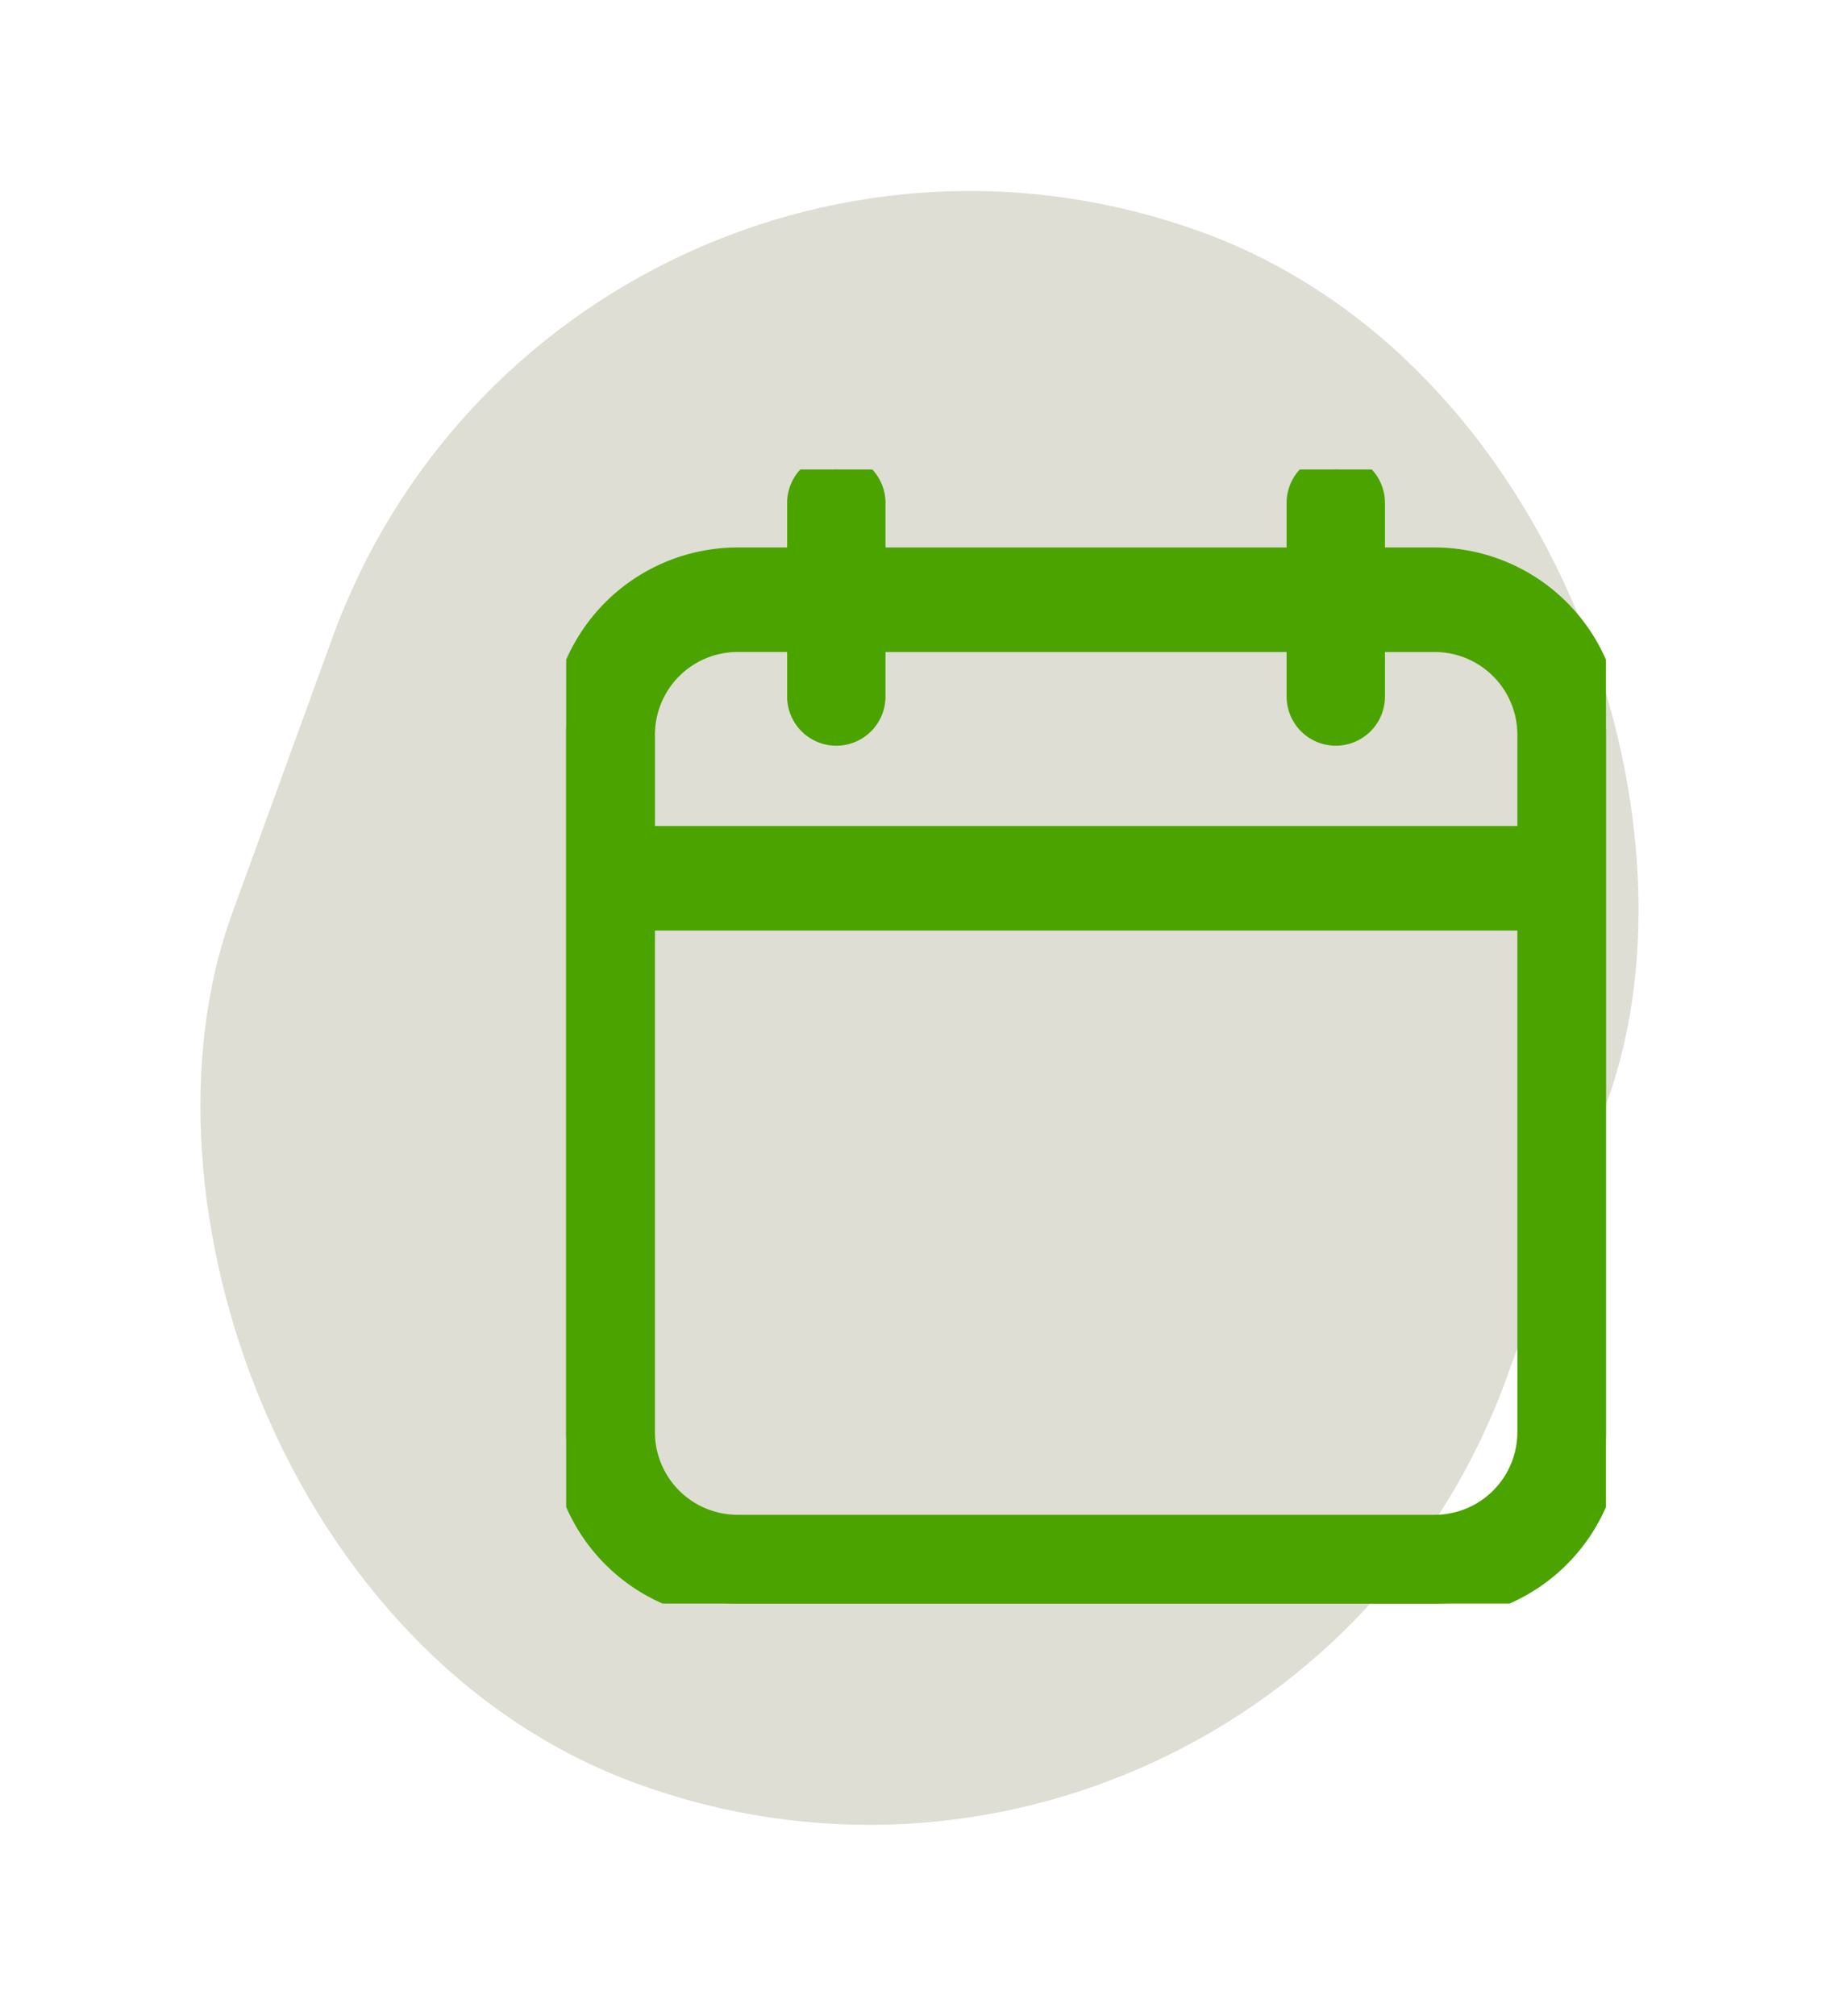
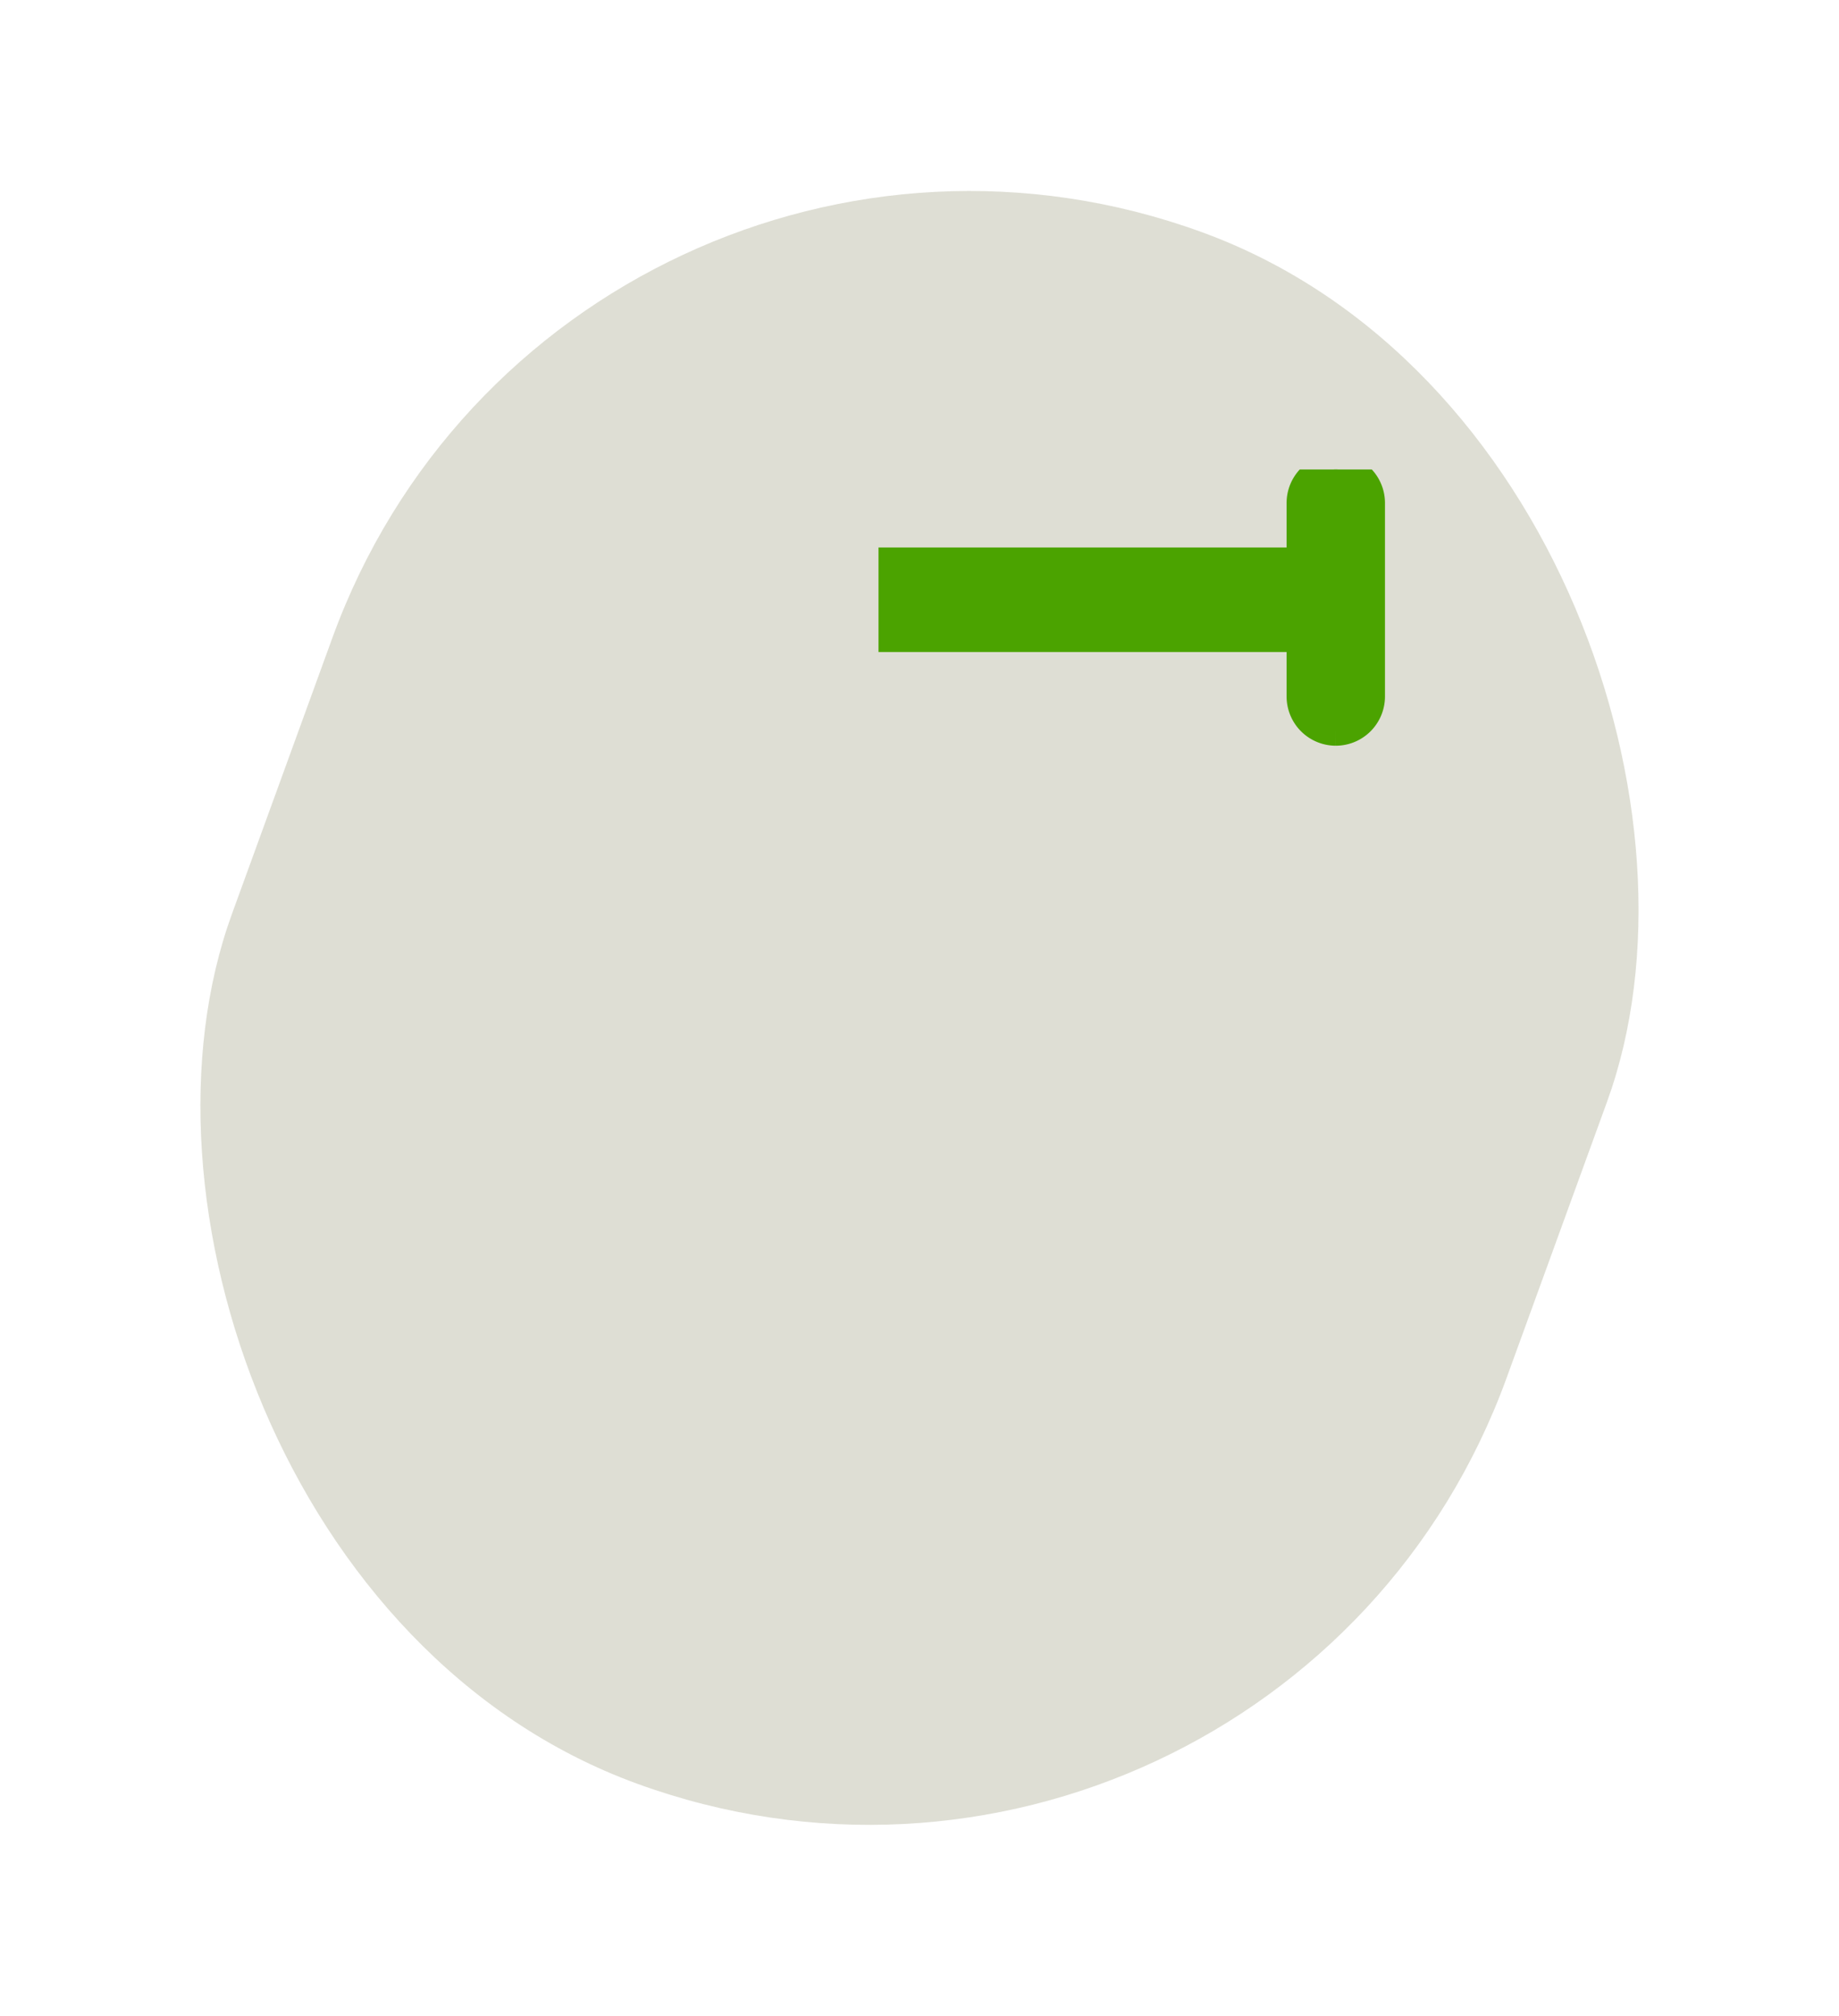
<svg xmlns="http://www.w3.org/2000/svg" width="58.582" height="64.177" viewBox="0 0 58.582 64.177">
  <defs>
    <clipPath id="clip-path">
      <rect id="Rettangolo_1522" data-name="Rettangolo 1522" width="33.123" height="36.106" transform="translate(0 0)" fill="#4ba300" stroke="#4ba300" stroke-width="1" />
    </clipPath>
  </defs>
  <g id="Raggruppa_572" data-name="Raggruppa 572" transform="translate(-1018.365 -660.269)">
    <g id="Raggruppa_570" data-name="Raggruppa 570">
      <rect id="Card_Item_1" data-name="Card Item 1" width="43.208" height="52.57" rx="21.604" transform="translate(1036.344 660.269) rotate(20)" fill="#deded4" />
    </g>
    <g id="Raggruppa_376" data-name="Raggruppa 376" transform="translate(1036.401 675.216)">
      <g id="Raggruppa_375" data-name="Raggruppa 375" transform="translate(0 0)" clip-path="url(#clip-path)">
-         <path id="Tracciato_537" data-name="Tracciato 537" d="M27.665,55.926H26.359v2.328h1.305A3.134,3.134,0,0,1,30.8,61.384v3.41H2.328v-3.41a3.134,3.134,0,0,1,3.131-3.131H6.764V55.926H5.458A5.464,5.464,0,0,0,0,61.384V83.591a5.464,5.464,0,0,0,5.458,5.458H27.665a5.464,5.464,0,0,0,5.458-5.458V61.384a5.464,5.464,0,0,0-5.458-5.458M30.8,83.591a3.134,3.134,0,0,1-3.131,3.131H5.458a3.134,3.134,0,0,1-3.131-3.131V67.122H30.8Z" transform="translate(0 -52.943)" fill="#4ba300" stroke="#4ba300" stroke-width="1" />
        <rect id="Rettangolo_1521" data-name="Rettangolo 1521" width="12.224" height="2.328" transform="translate(10.449 2.983)" fill="#4ba300" stroke="#4ba300" stroke-width="1" />
-         <path id="Tracciato_538" data-name="Tracciato 538" d="M142.4,8.294a1.068,1.068,0,0,0,1.067-1.067V1.067a1.067,1.067,0,1,0-2.134,0V7.227A1.068,1.068,0,0,0,142.4,8.294" transform="translate(-133.795 0)" fill="#4ba300" stroke="#4ba300" stroke-width="1" />
        <path id="Tracciato_539" data-name="Tracciato 539" d="M440.652,8.294a1.068,1.068,0,0,0,1.067-1.067V1.067a1.067,1.067,0,0,0-2.134,0V7.227a1.068,1.068,0,0,0,1.067,1.067" transform="translate(-416.136 0)" fill="#4ba300" stroke="#4ba300" stroke-width="1" />
      </g>
    </g>
  </g>
</svg>